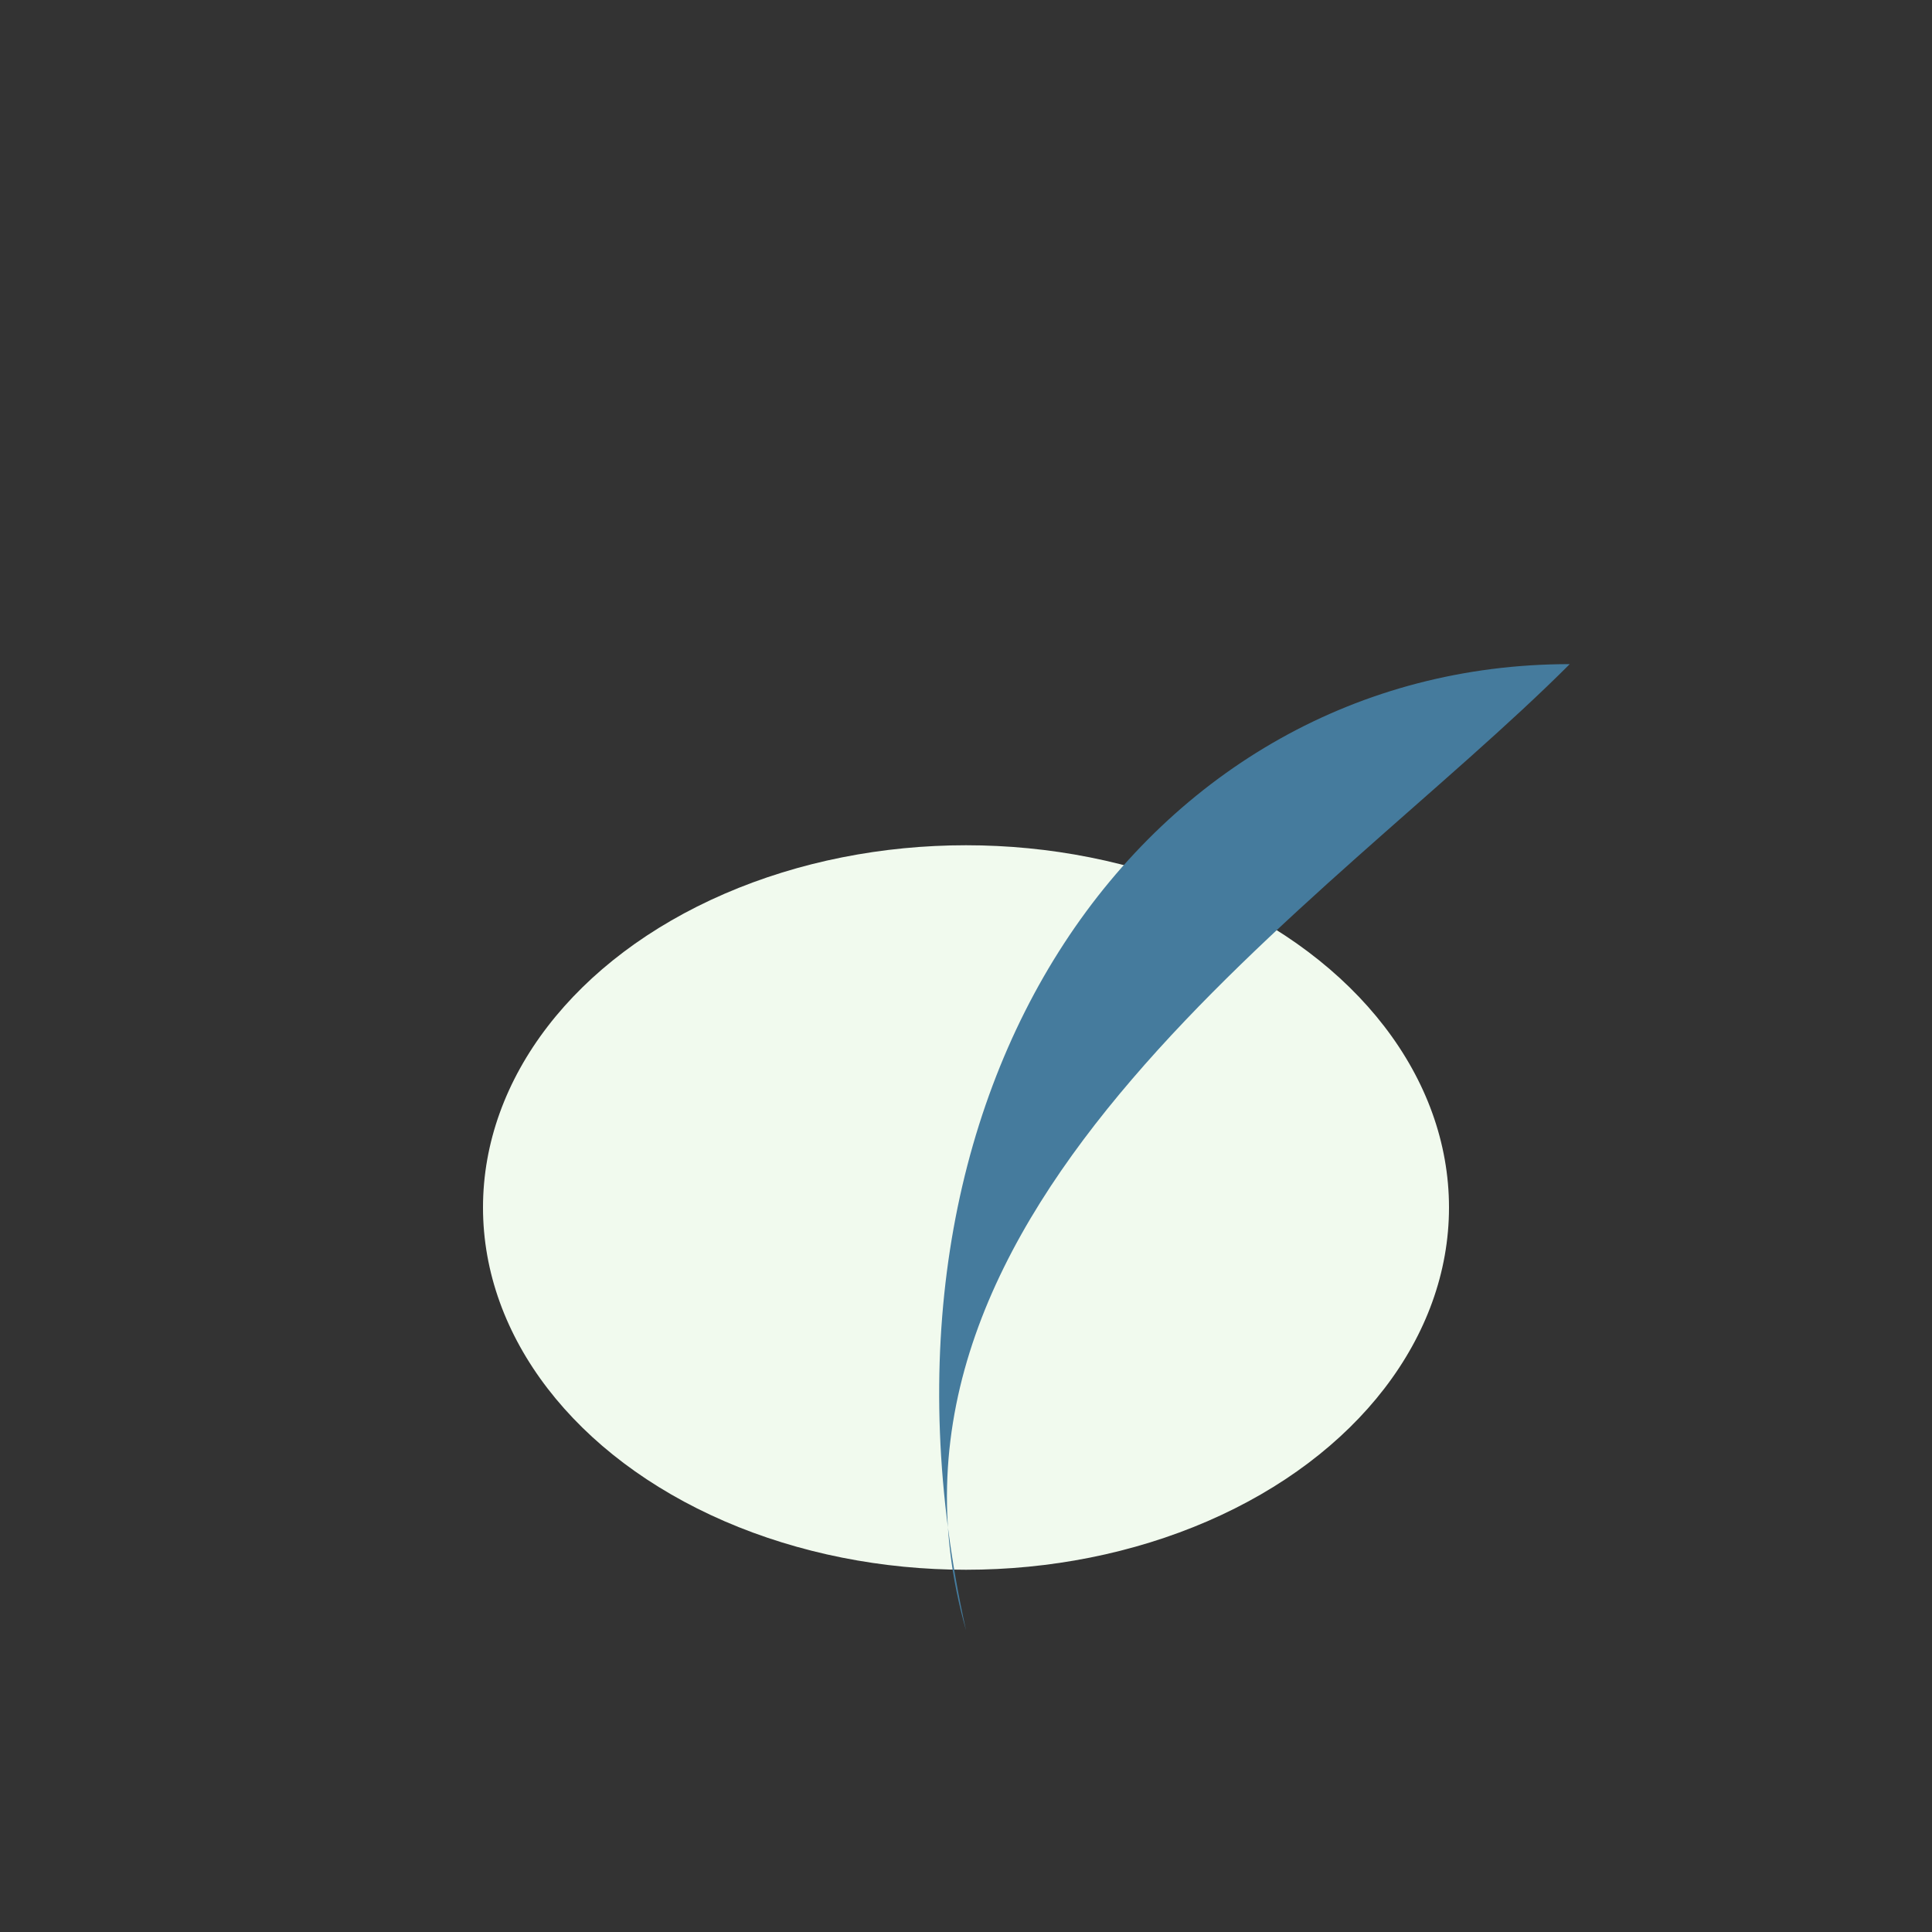
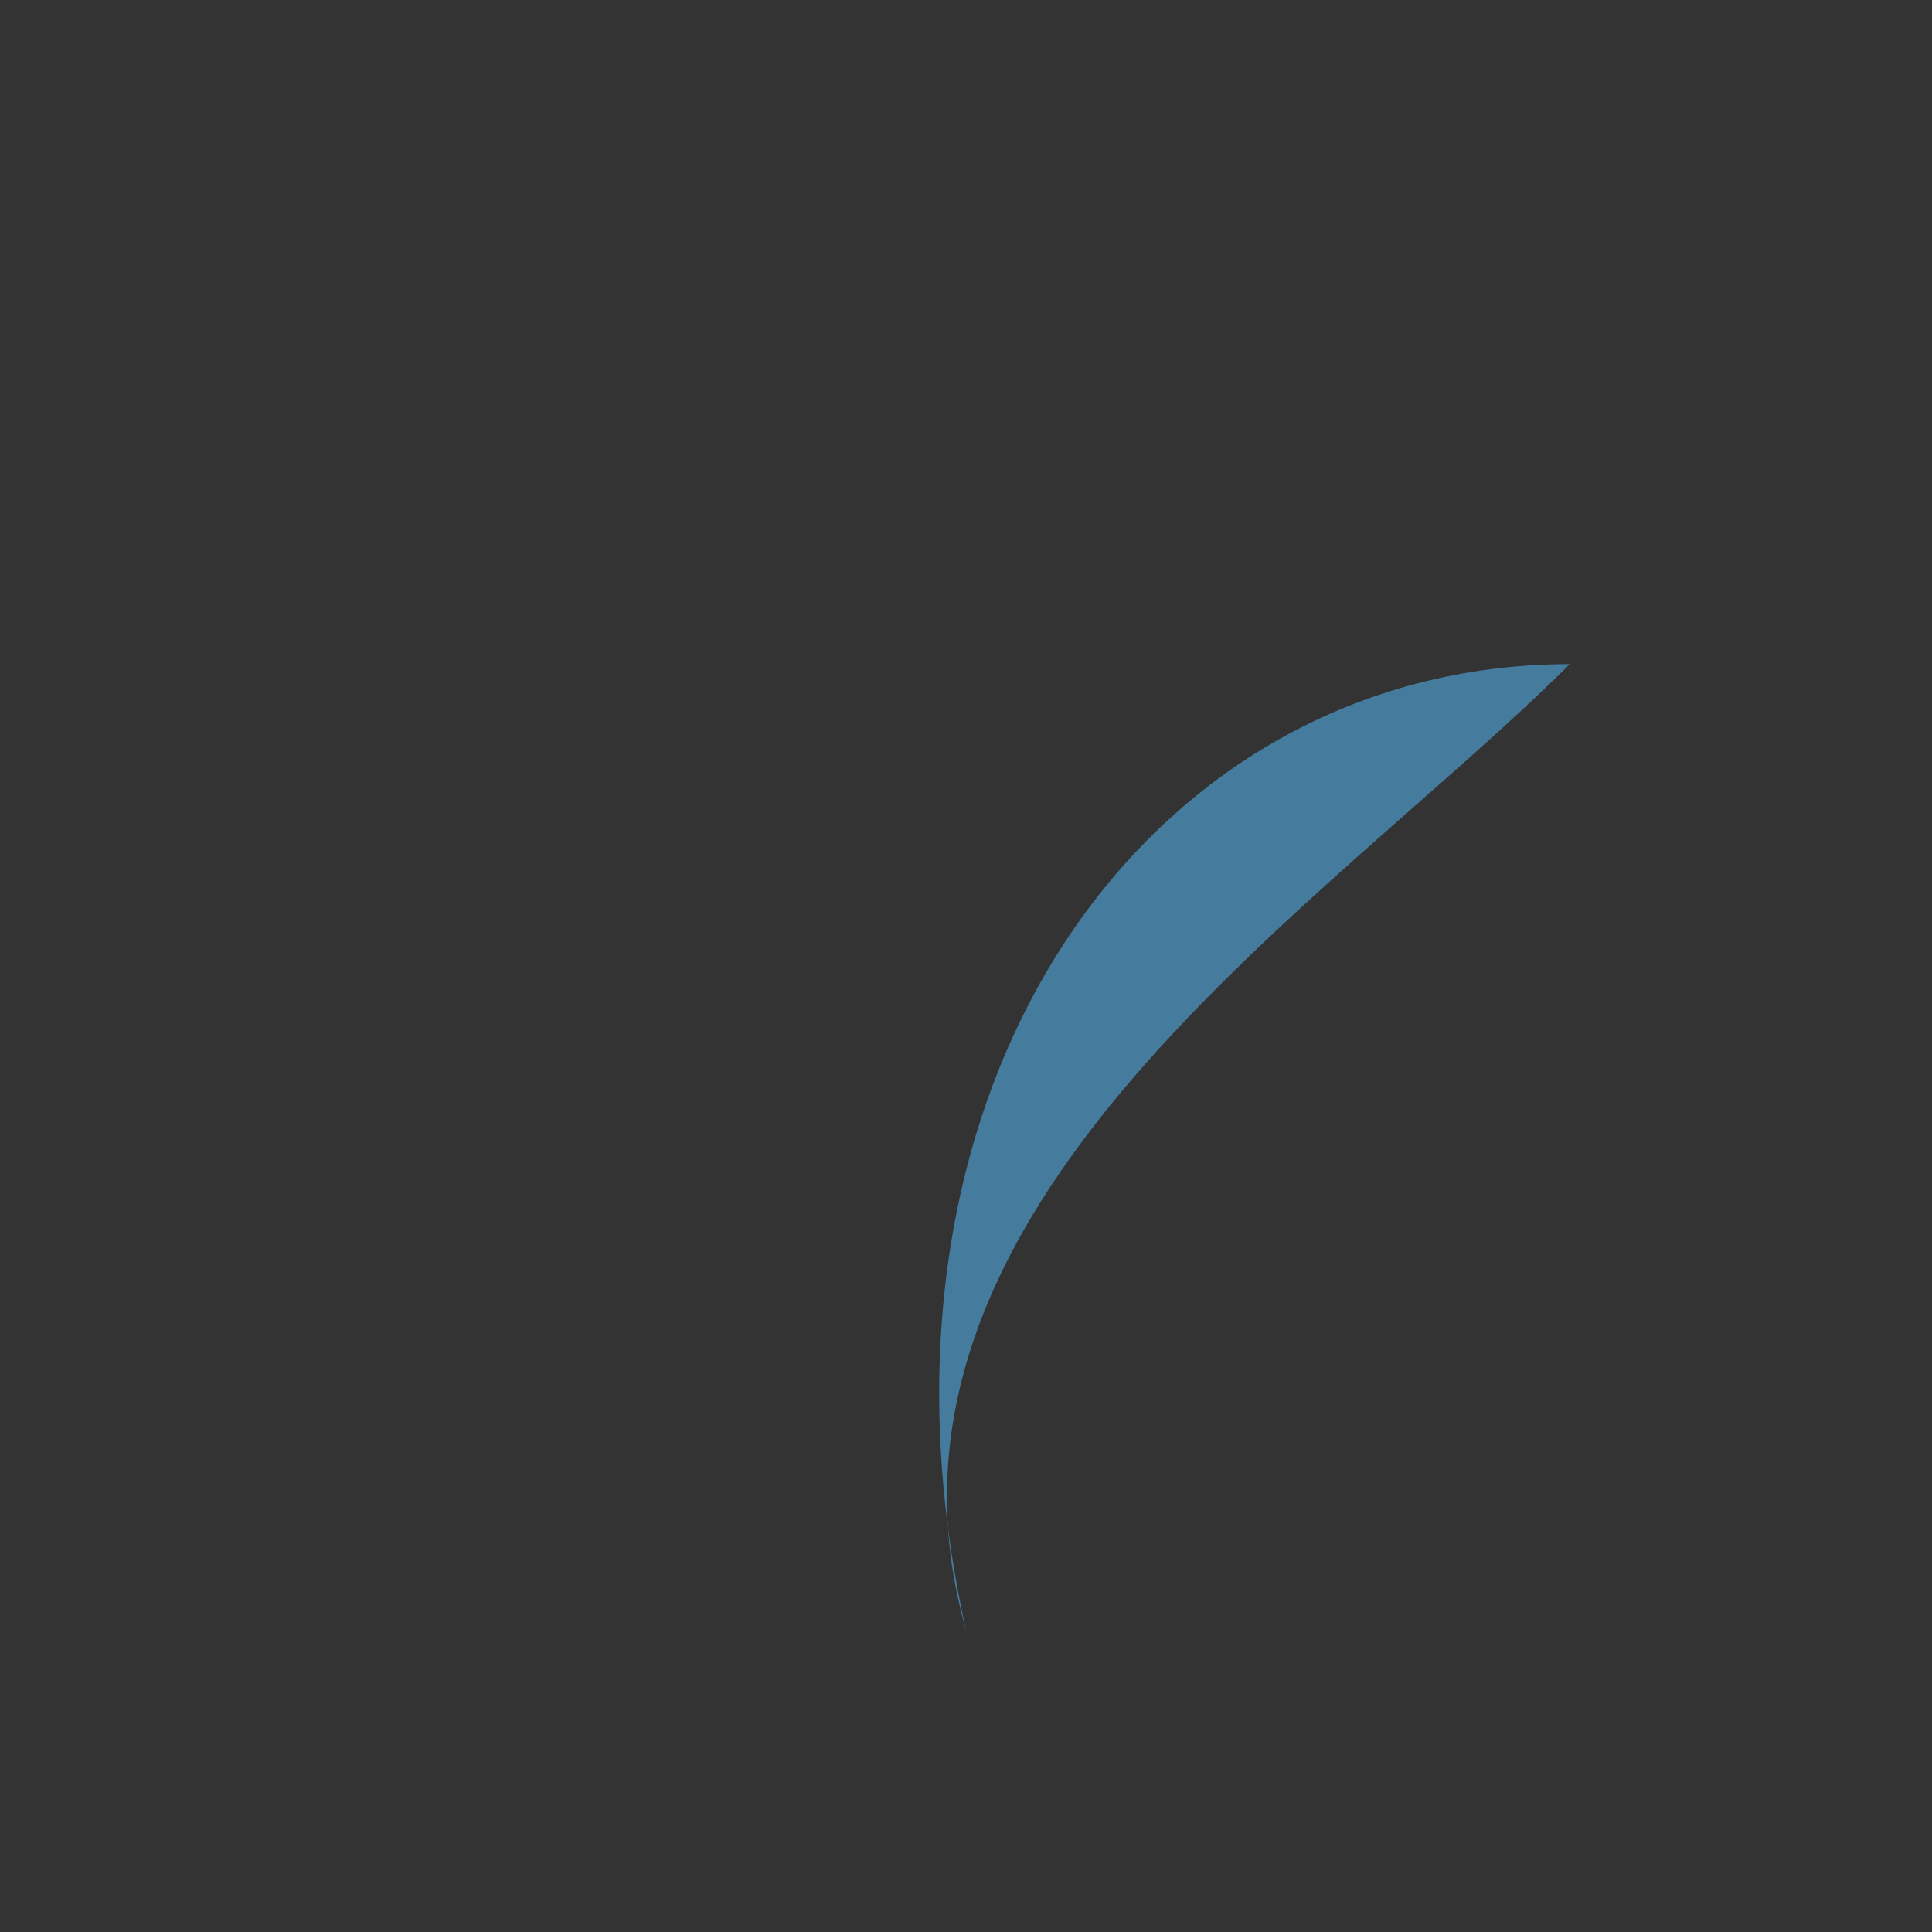
<svg xmlns="http://www.w3.org/2000/svg" width="32" height="32" viewBox="0 0 32 32">
  <rect x="0" y="0" width="32" height="32" fill="#333333" stroke="none" />
-   <ellipse cx="16" cy="20" rx="8" ry="6" fill="#F1FAEE" />
  <path d="M16 27c-2-7 6-12 10-16-7 0-12 7-10 16z" fill="#457B9D" />
</svg>